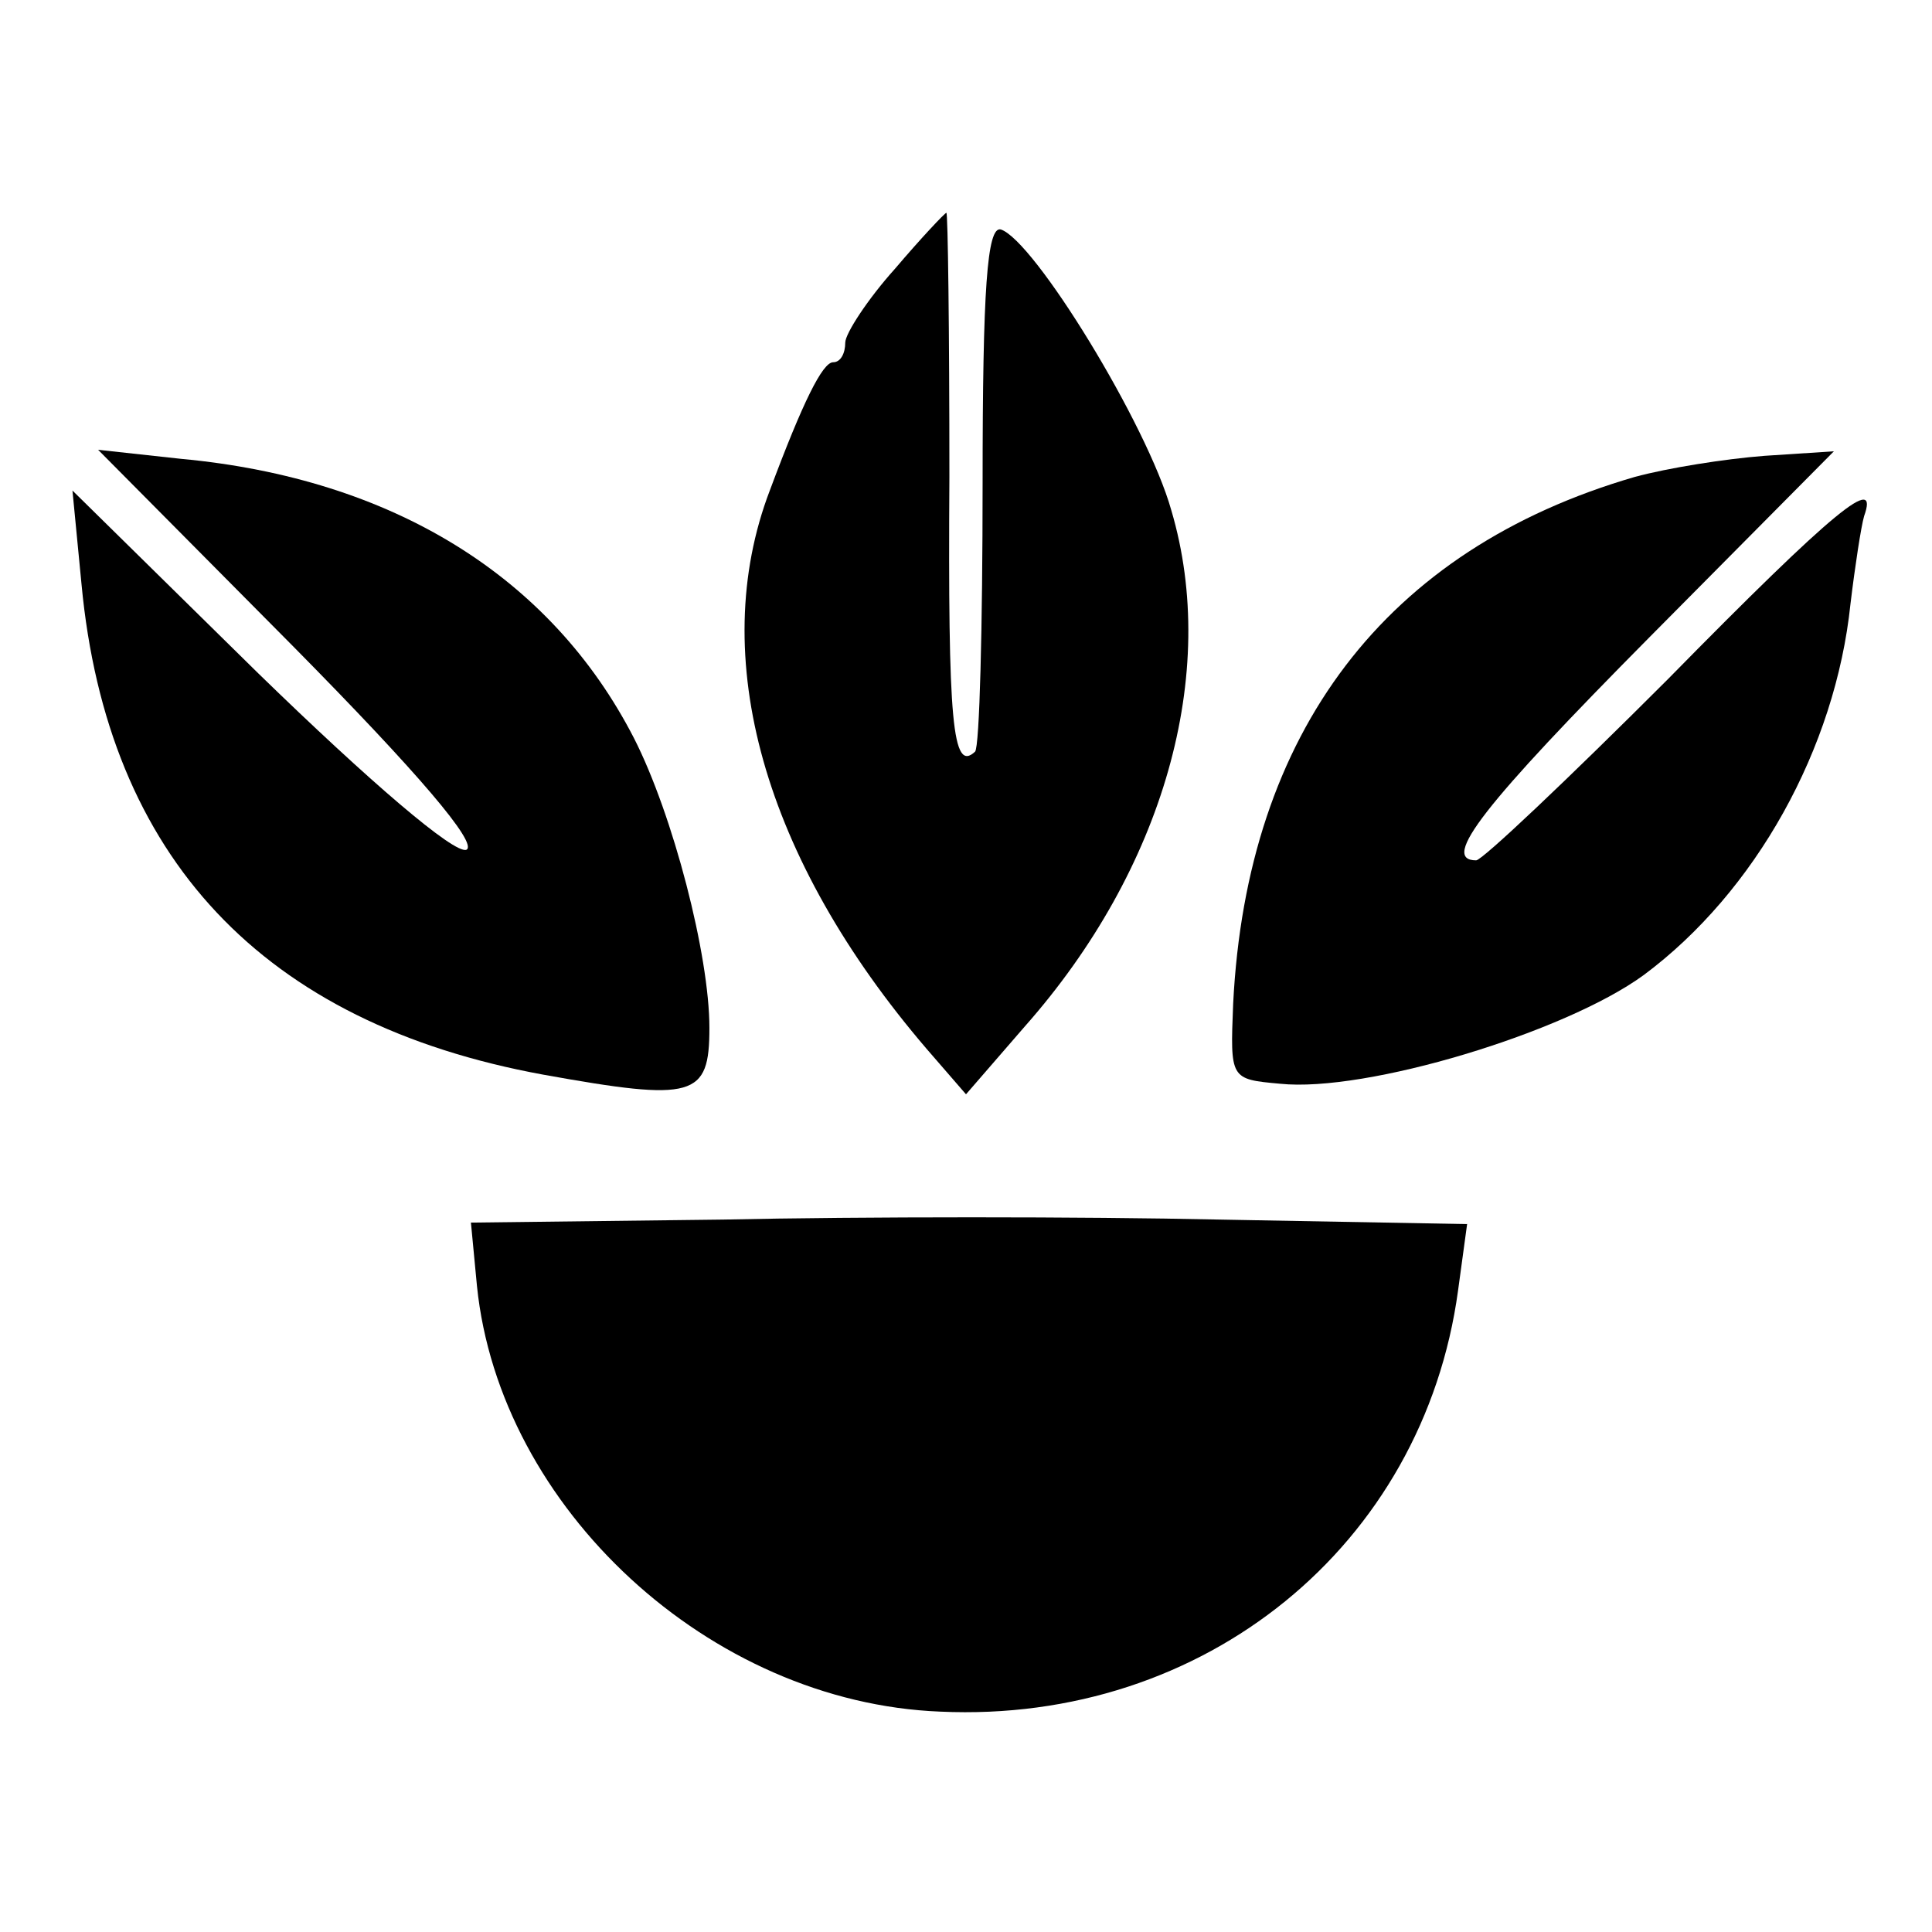
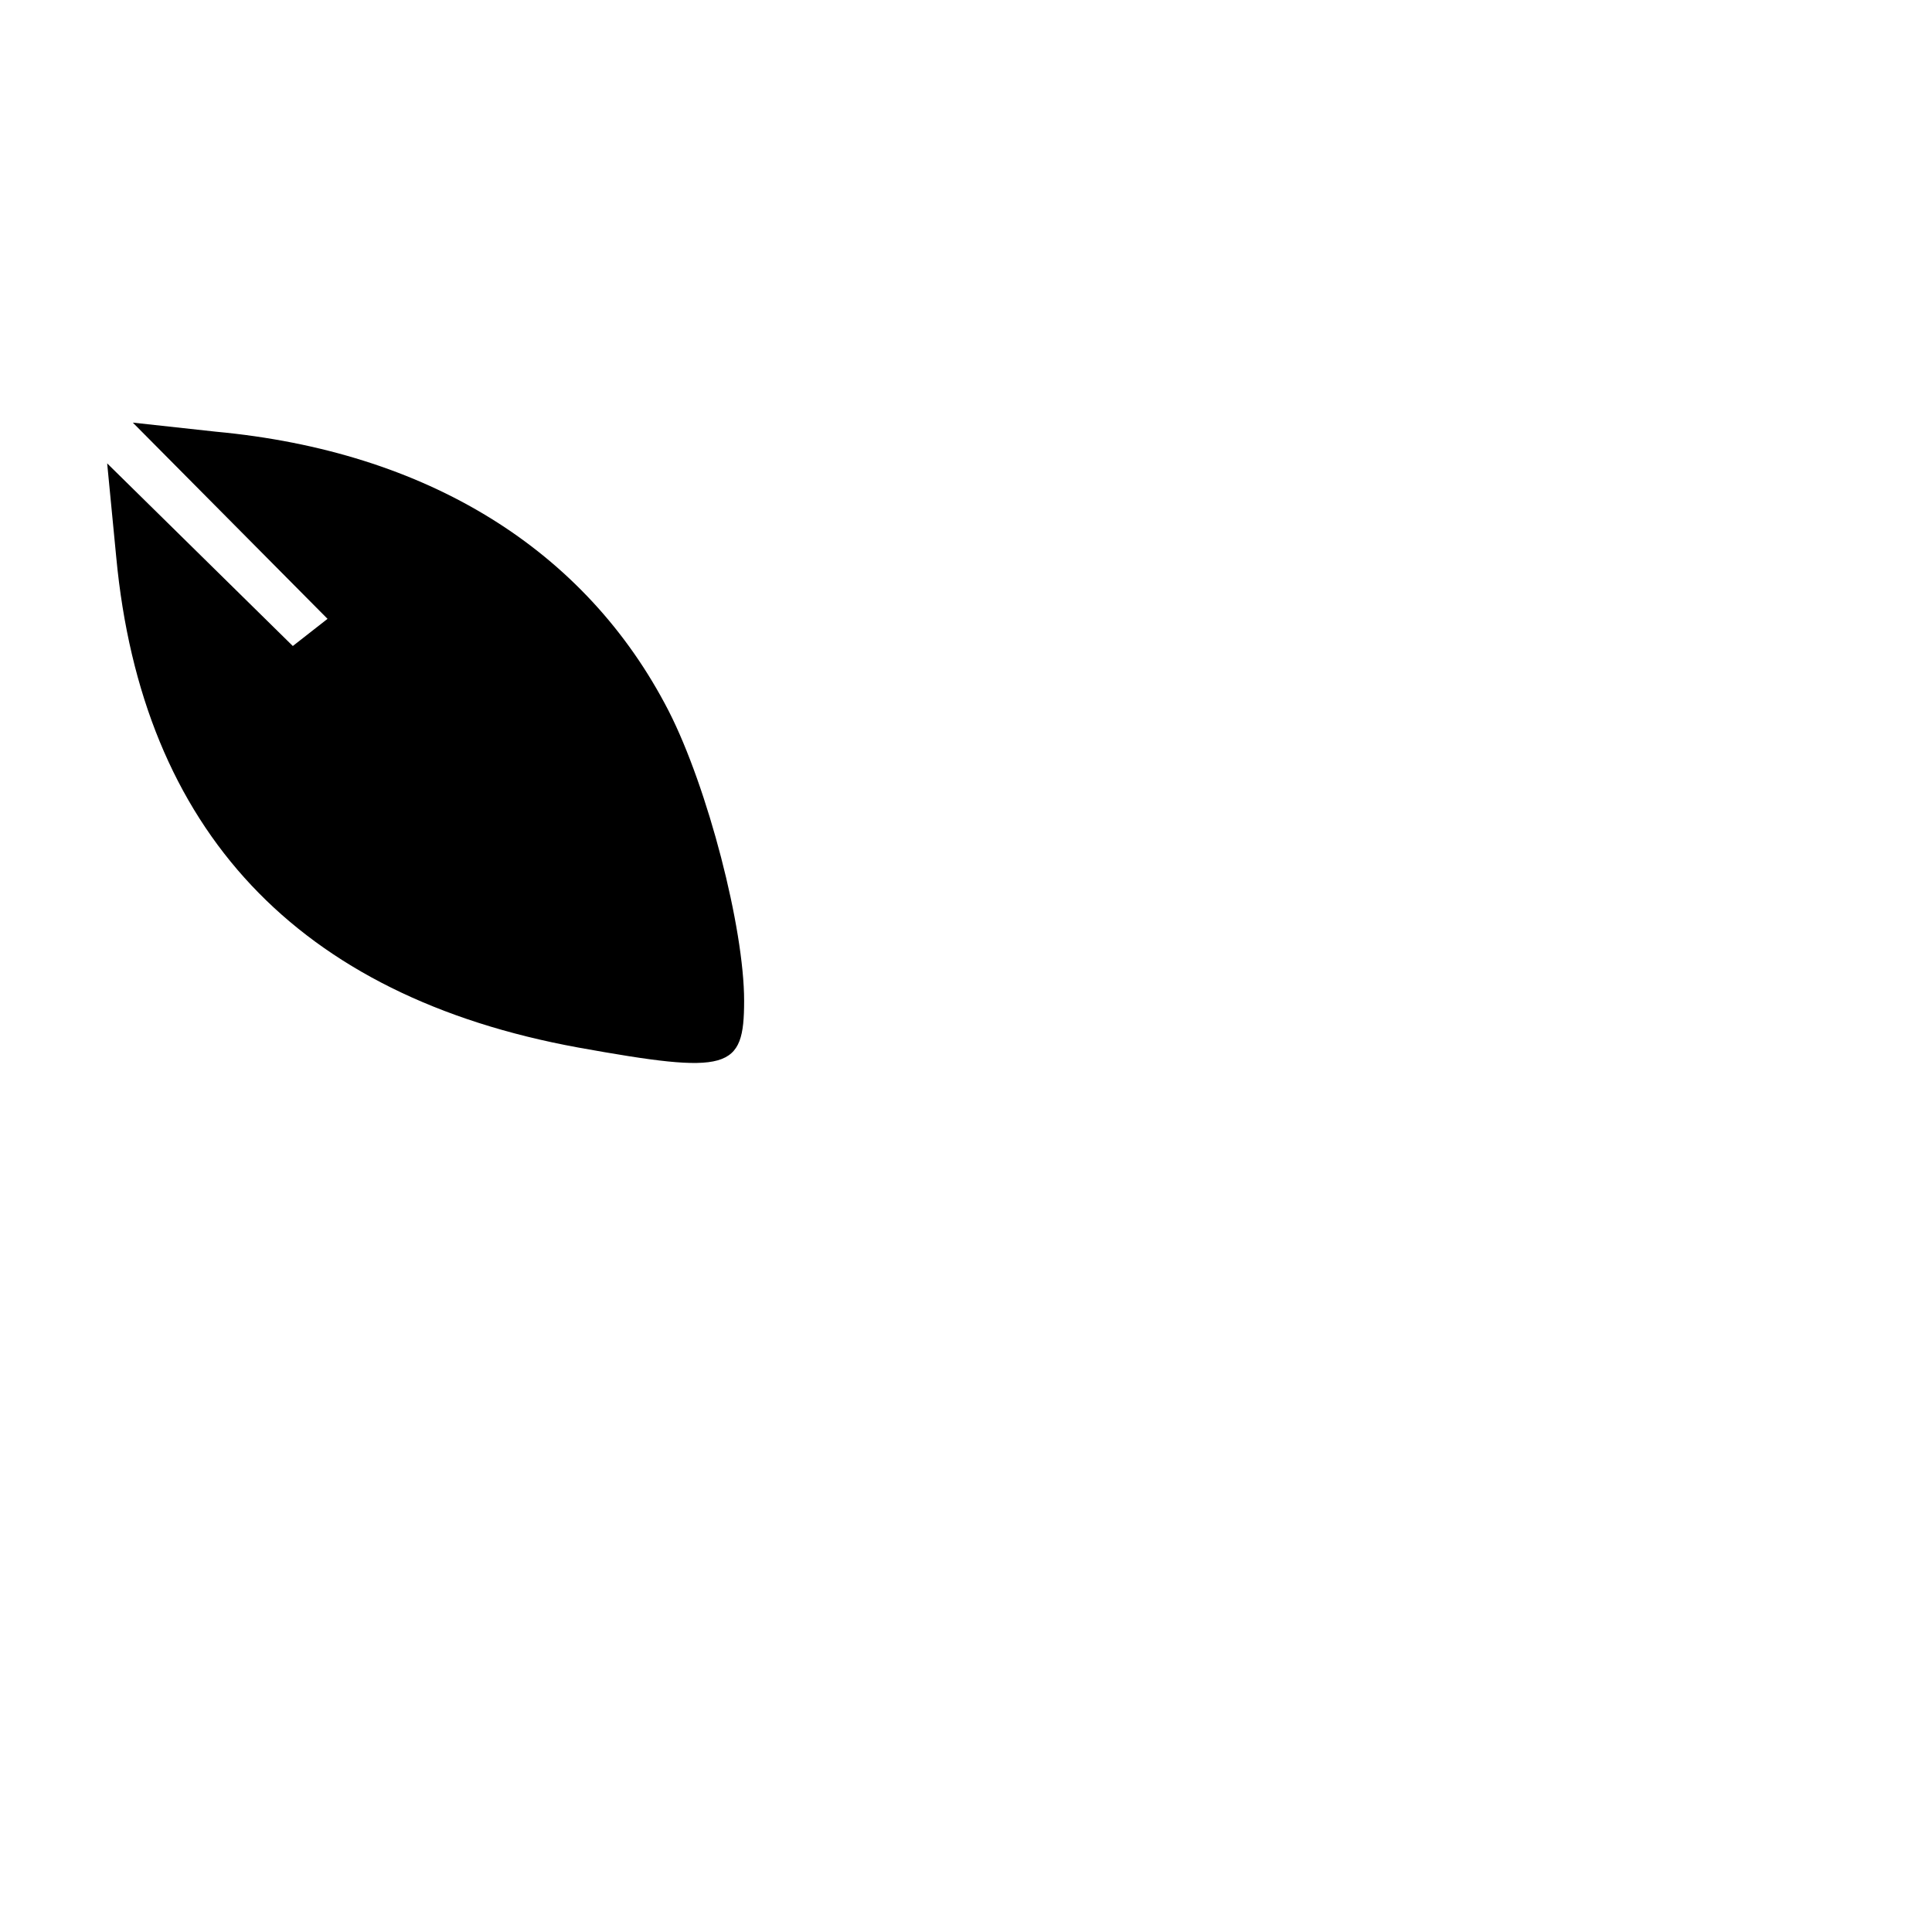
<svg xmlns="http://www.w3.org/2000/svg" version="1.0" width="128pt" height="128pt" viewBox="0 0 128 128" preserveAspectRatio="xMidYMid meet">
  <g transform="translate(0,128) scale(0.1,-0.1)" fill="#000000" stroke="none">
-     <path d="M593 1102 c-18 -20 -33 -43 -33 -49 0 -7 -3 -13 -8 -13 -7 0 -20 -26 -42 -85 -42 -110 -4 -244 104 -370 l26 -30 39 45 c92 104 129 234 97 342 -16 57 -91 179 -113 186 -9 2 -12 -39 -12 -168 0 -95 -2 -175 -5 -178 -15 -14 -18 19 -17 182 0 97 -1 176 -2 175 -1 0 -17 -17 -34 -37z" />
-     <path d="M194 852 c83 -84 123 -131 115 -135 -8 -3 -64 45 -138 117 l-123 121 6 -62 c17 -181 120 -291 306 -325 100 -18 110 -15 110 31 0 48 -24 141 -50 192 -55 107 -160 172 -300 185 l-55 6 129 -130z" />
-     <path d="M1083 964 c-165 -48 -257 -169 -266 -349 -2 -50 -2 -50 31 -53 57 -6 189 34 241 72 74 55 127 150 137 246 3 25 7 51 9 58 10 28 -18 6 -130 -108 -66 -66 -123 -120 -127 -120 -24 0 5 37 115 148 l122 123 -46 -3 c-26 -2 -64 -8 -86 -14z" />
-     <path d="M479 472 l-167 -2 4 -42 c15 -147 154 -276 307 -282 175 -8 320 110 343 279 l6 44 -164 3 c-90 2 -238 2 -329 0z" />
+     <path d="M194 852 l-123 121 6 -62 c17 -181 120 -291 306 -325 100 -18 110 -15 110 31 0 48 -24 141 -50 192 -55 107 -160 172 -300 185 l-55 6 129 -130z" />
  </g>
</svg>